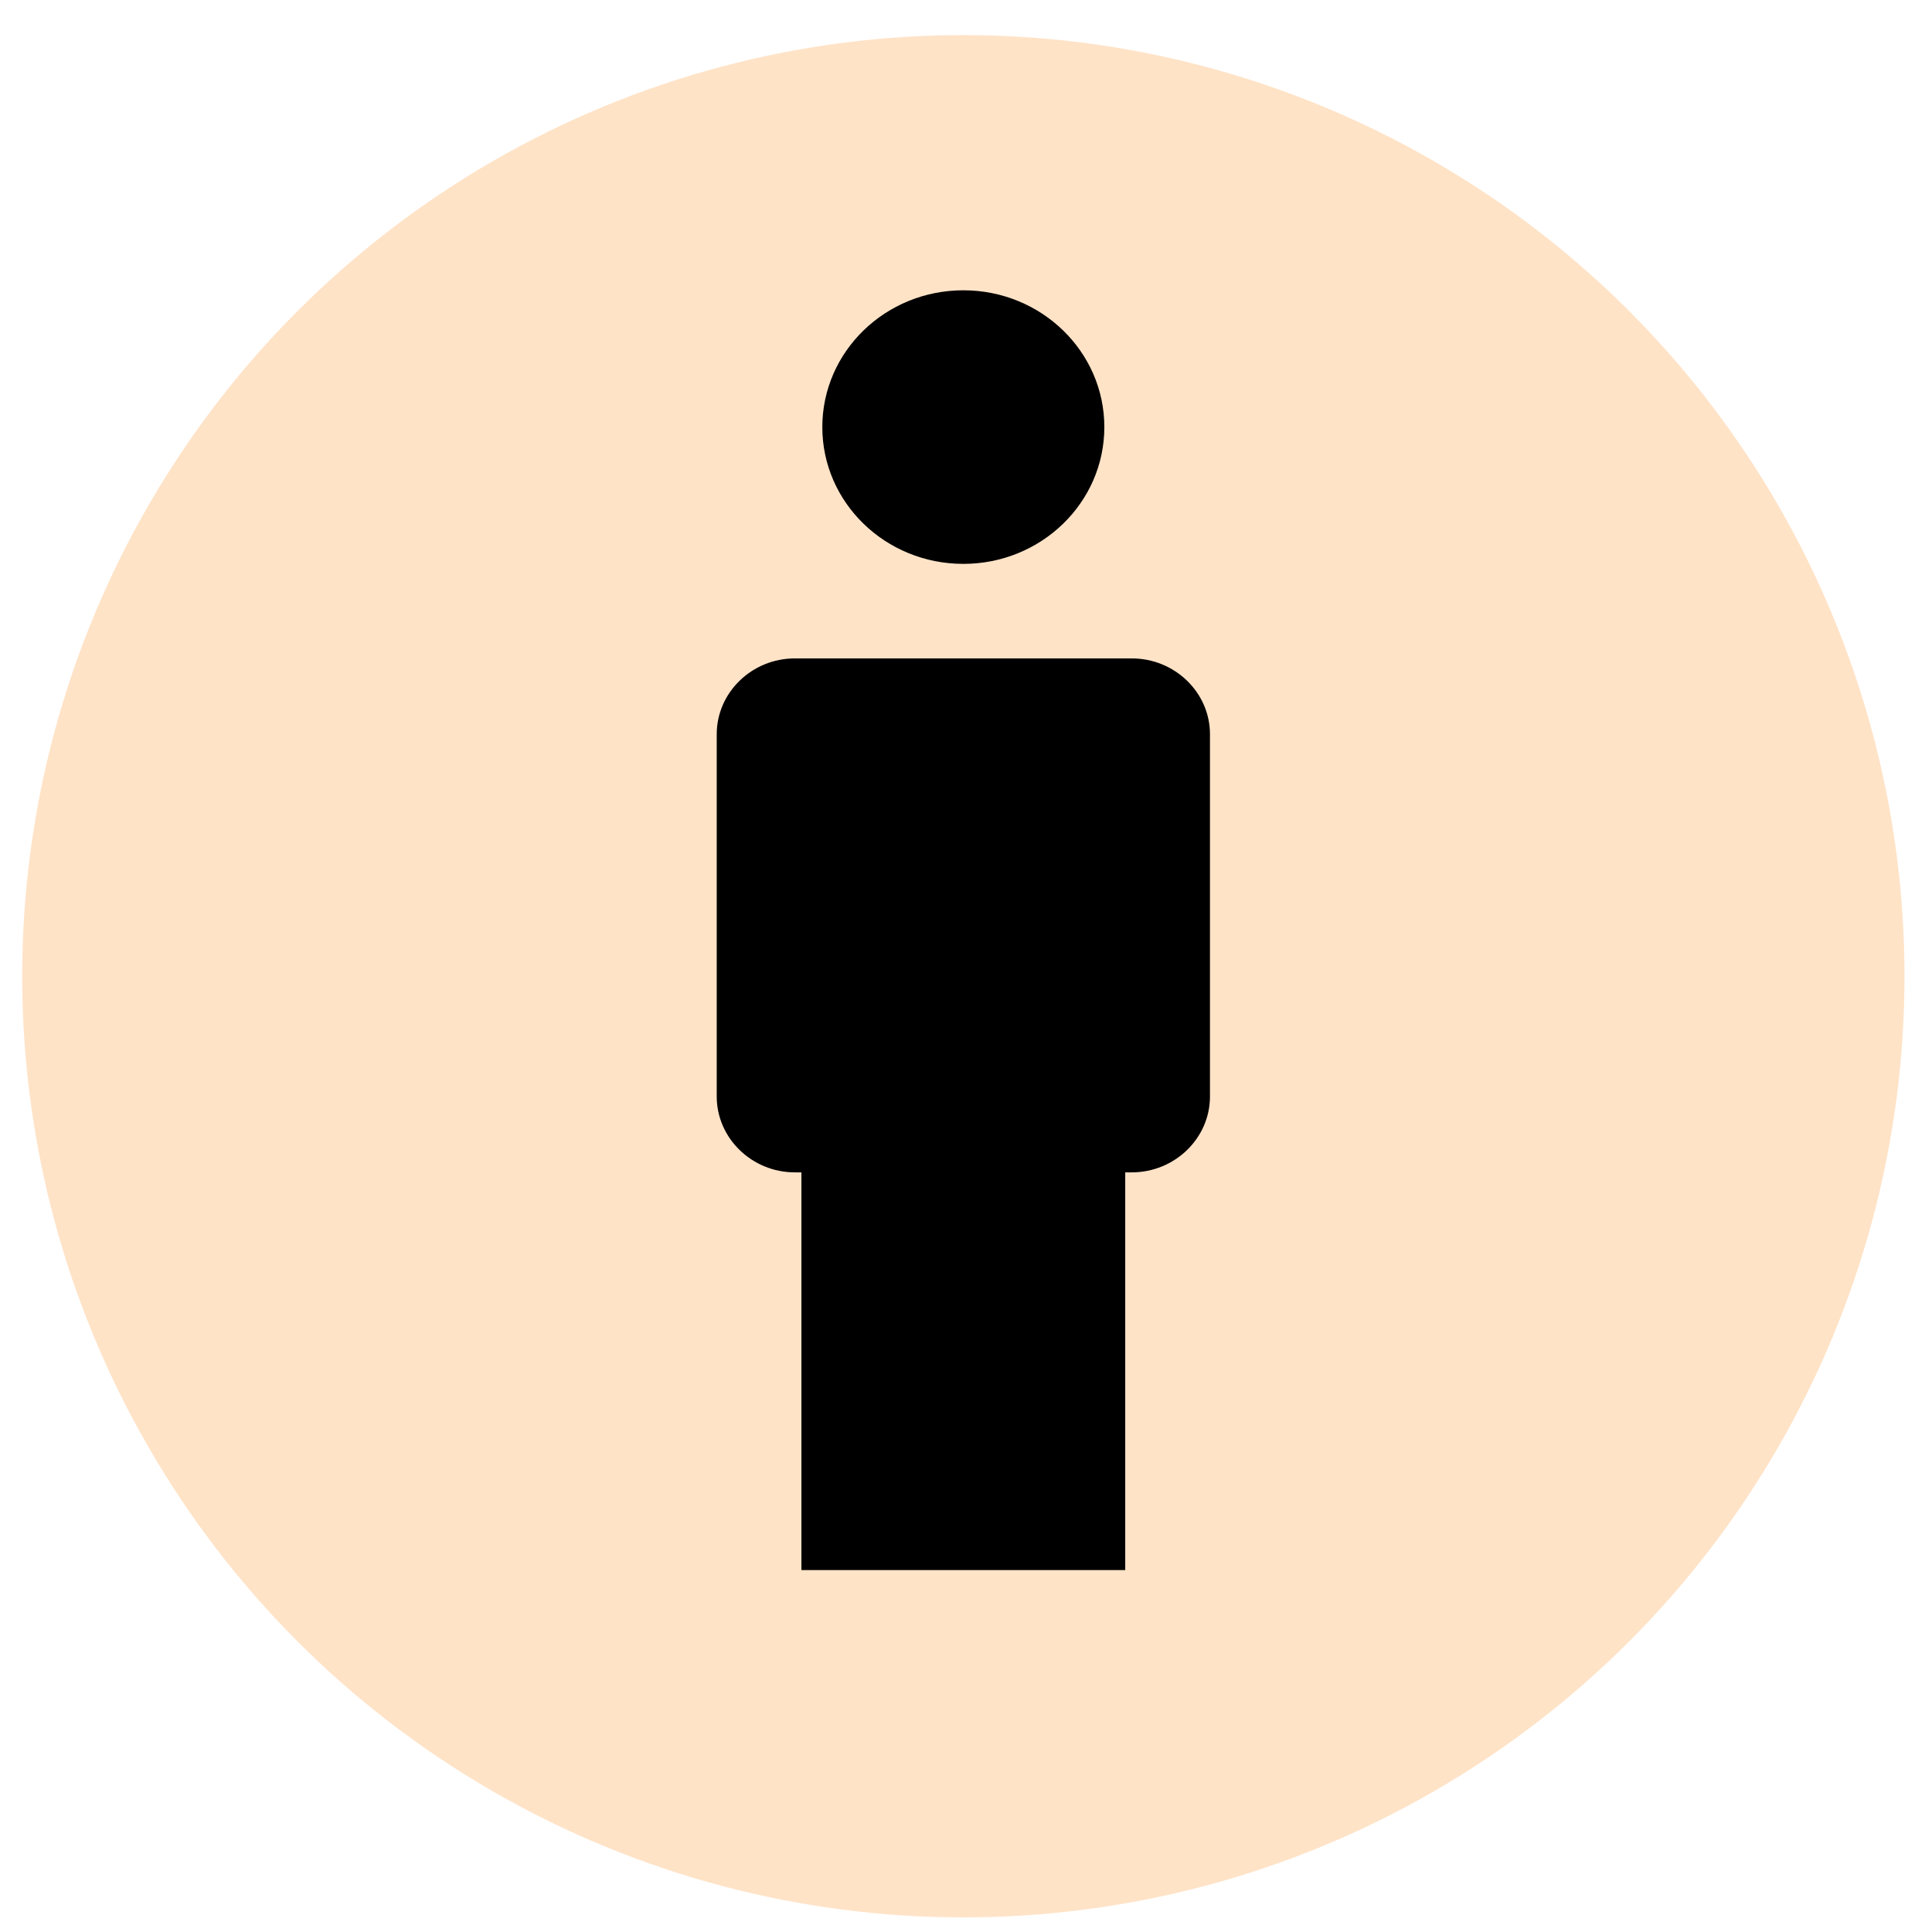
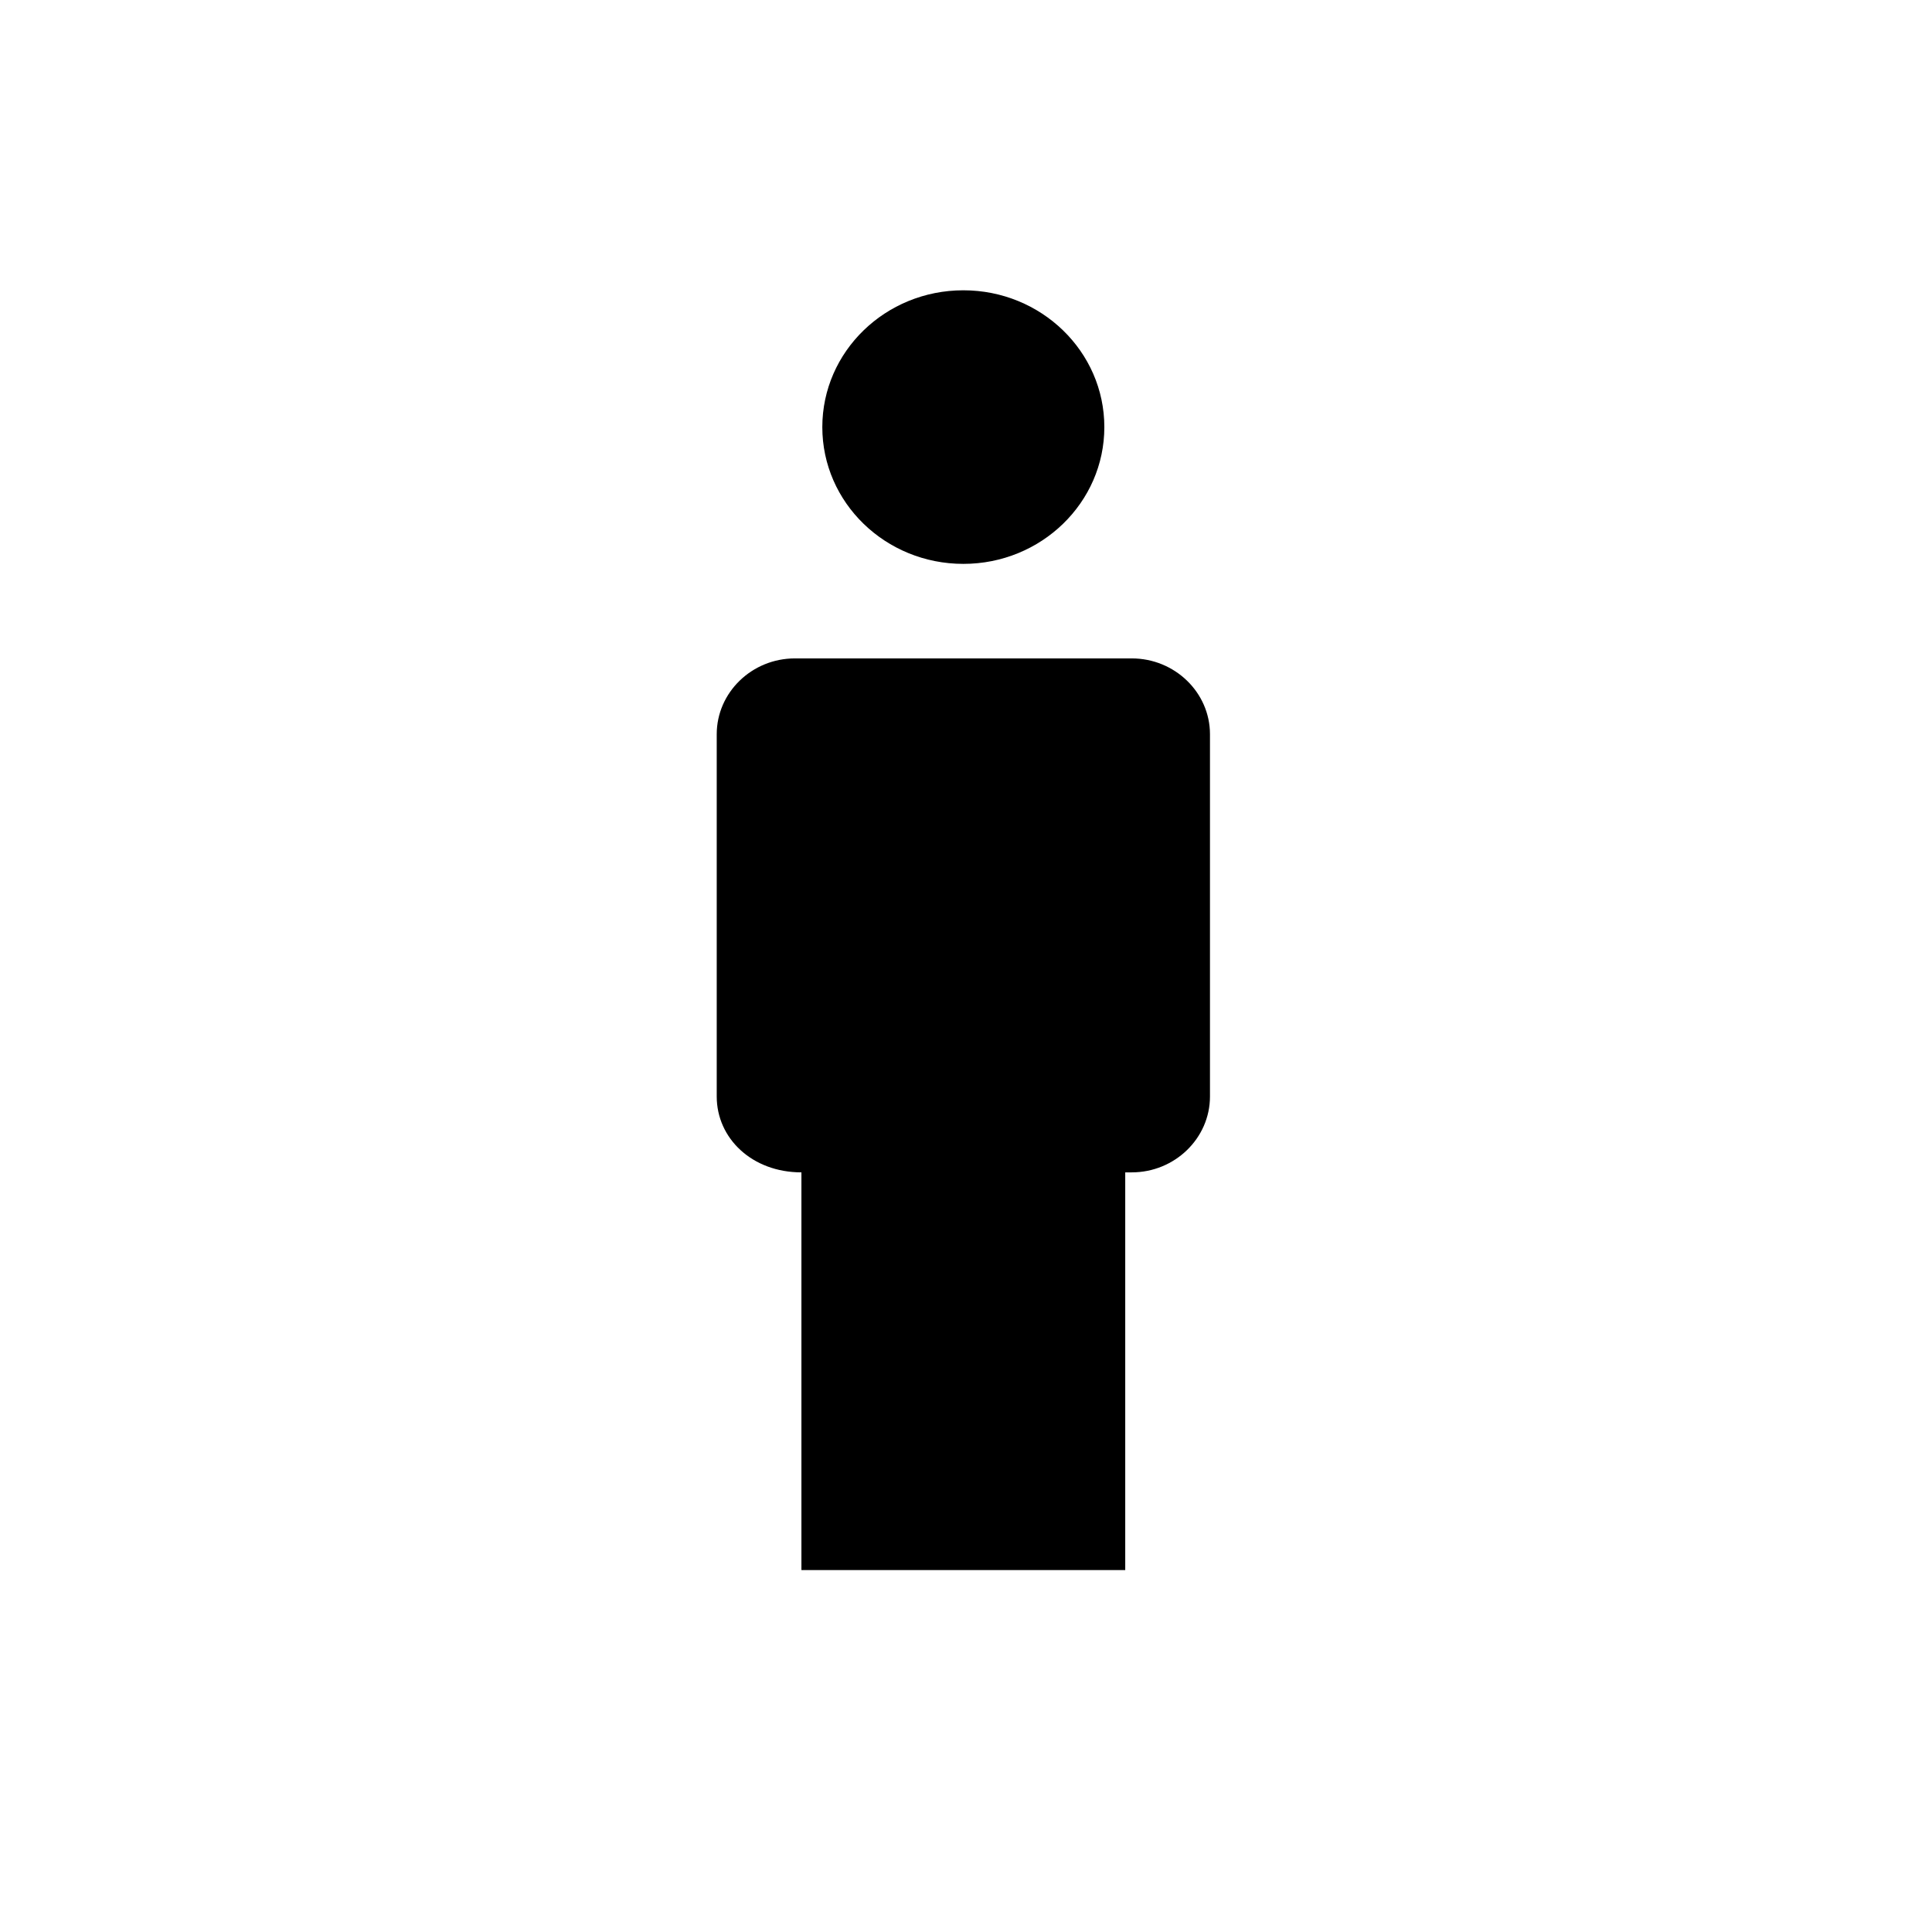
<svg xmlns="http://www.w3.org/2000/svg" width="43" height="43" viewBox="0 0 43 43" fill="none">
-   <circle cx="21.441" cy="21.728" r="20.947" fill="#FFE3C7" />
-   <path fill-rule="evenodd" clip-rule="evenodd" d="M21.441 6.461C23.174 6.461 24.579 7.824 24.579 9.506C24.579 11.187 23.174 12.55 21.441 12.55C19.707 12.55 18.302 11.187 18.302 9.506C18.302 7.824 19.707 6.461 21.441 6.461ZM17.691 14.654H25.19C26.147 14.654 26.93 15.413 26.93 16.341V24.405C26.93 25.333 26.147 26.093 25.19 26.093H25.044V34.945H17.837V26.093H17.691C16.735 26.093 15.952 25.333 15.952 24.405V16.341C15.952 15.413 16.734 14.654 17.691 14.654Z" fill="black" />
+   <path fill-rule="evenodd" clip-rule="evenodd" d="M21.441 6.461C23.174 6.461 24.579 7.824 24.579 9.506C24.579 11.187 23.174 12.55 21.441 12.55C19.707 12.55 18.302 11.187 18.302 9.506C18.302 7.824 19.707 6.461 21.441 6.461ZM17.691 14.654H25.19C26.147 14.654 26.93 15.413 26.93 16.341V24.405C26.93 25.333 26.147 26.093 25.19 26.093H25.044V34.945H17.837V26.093C16.735 26.093 15.952 25.333 15.952 24.405V16.341C15.952 15.413 16.734 14.654 17.691 14.654Z" fill="black" />
</svg>